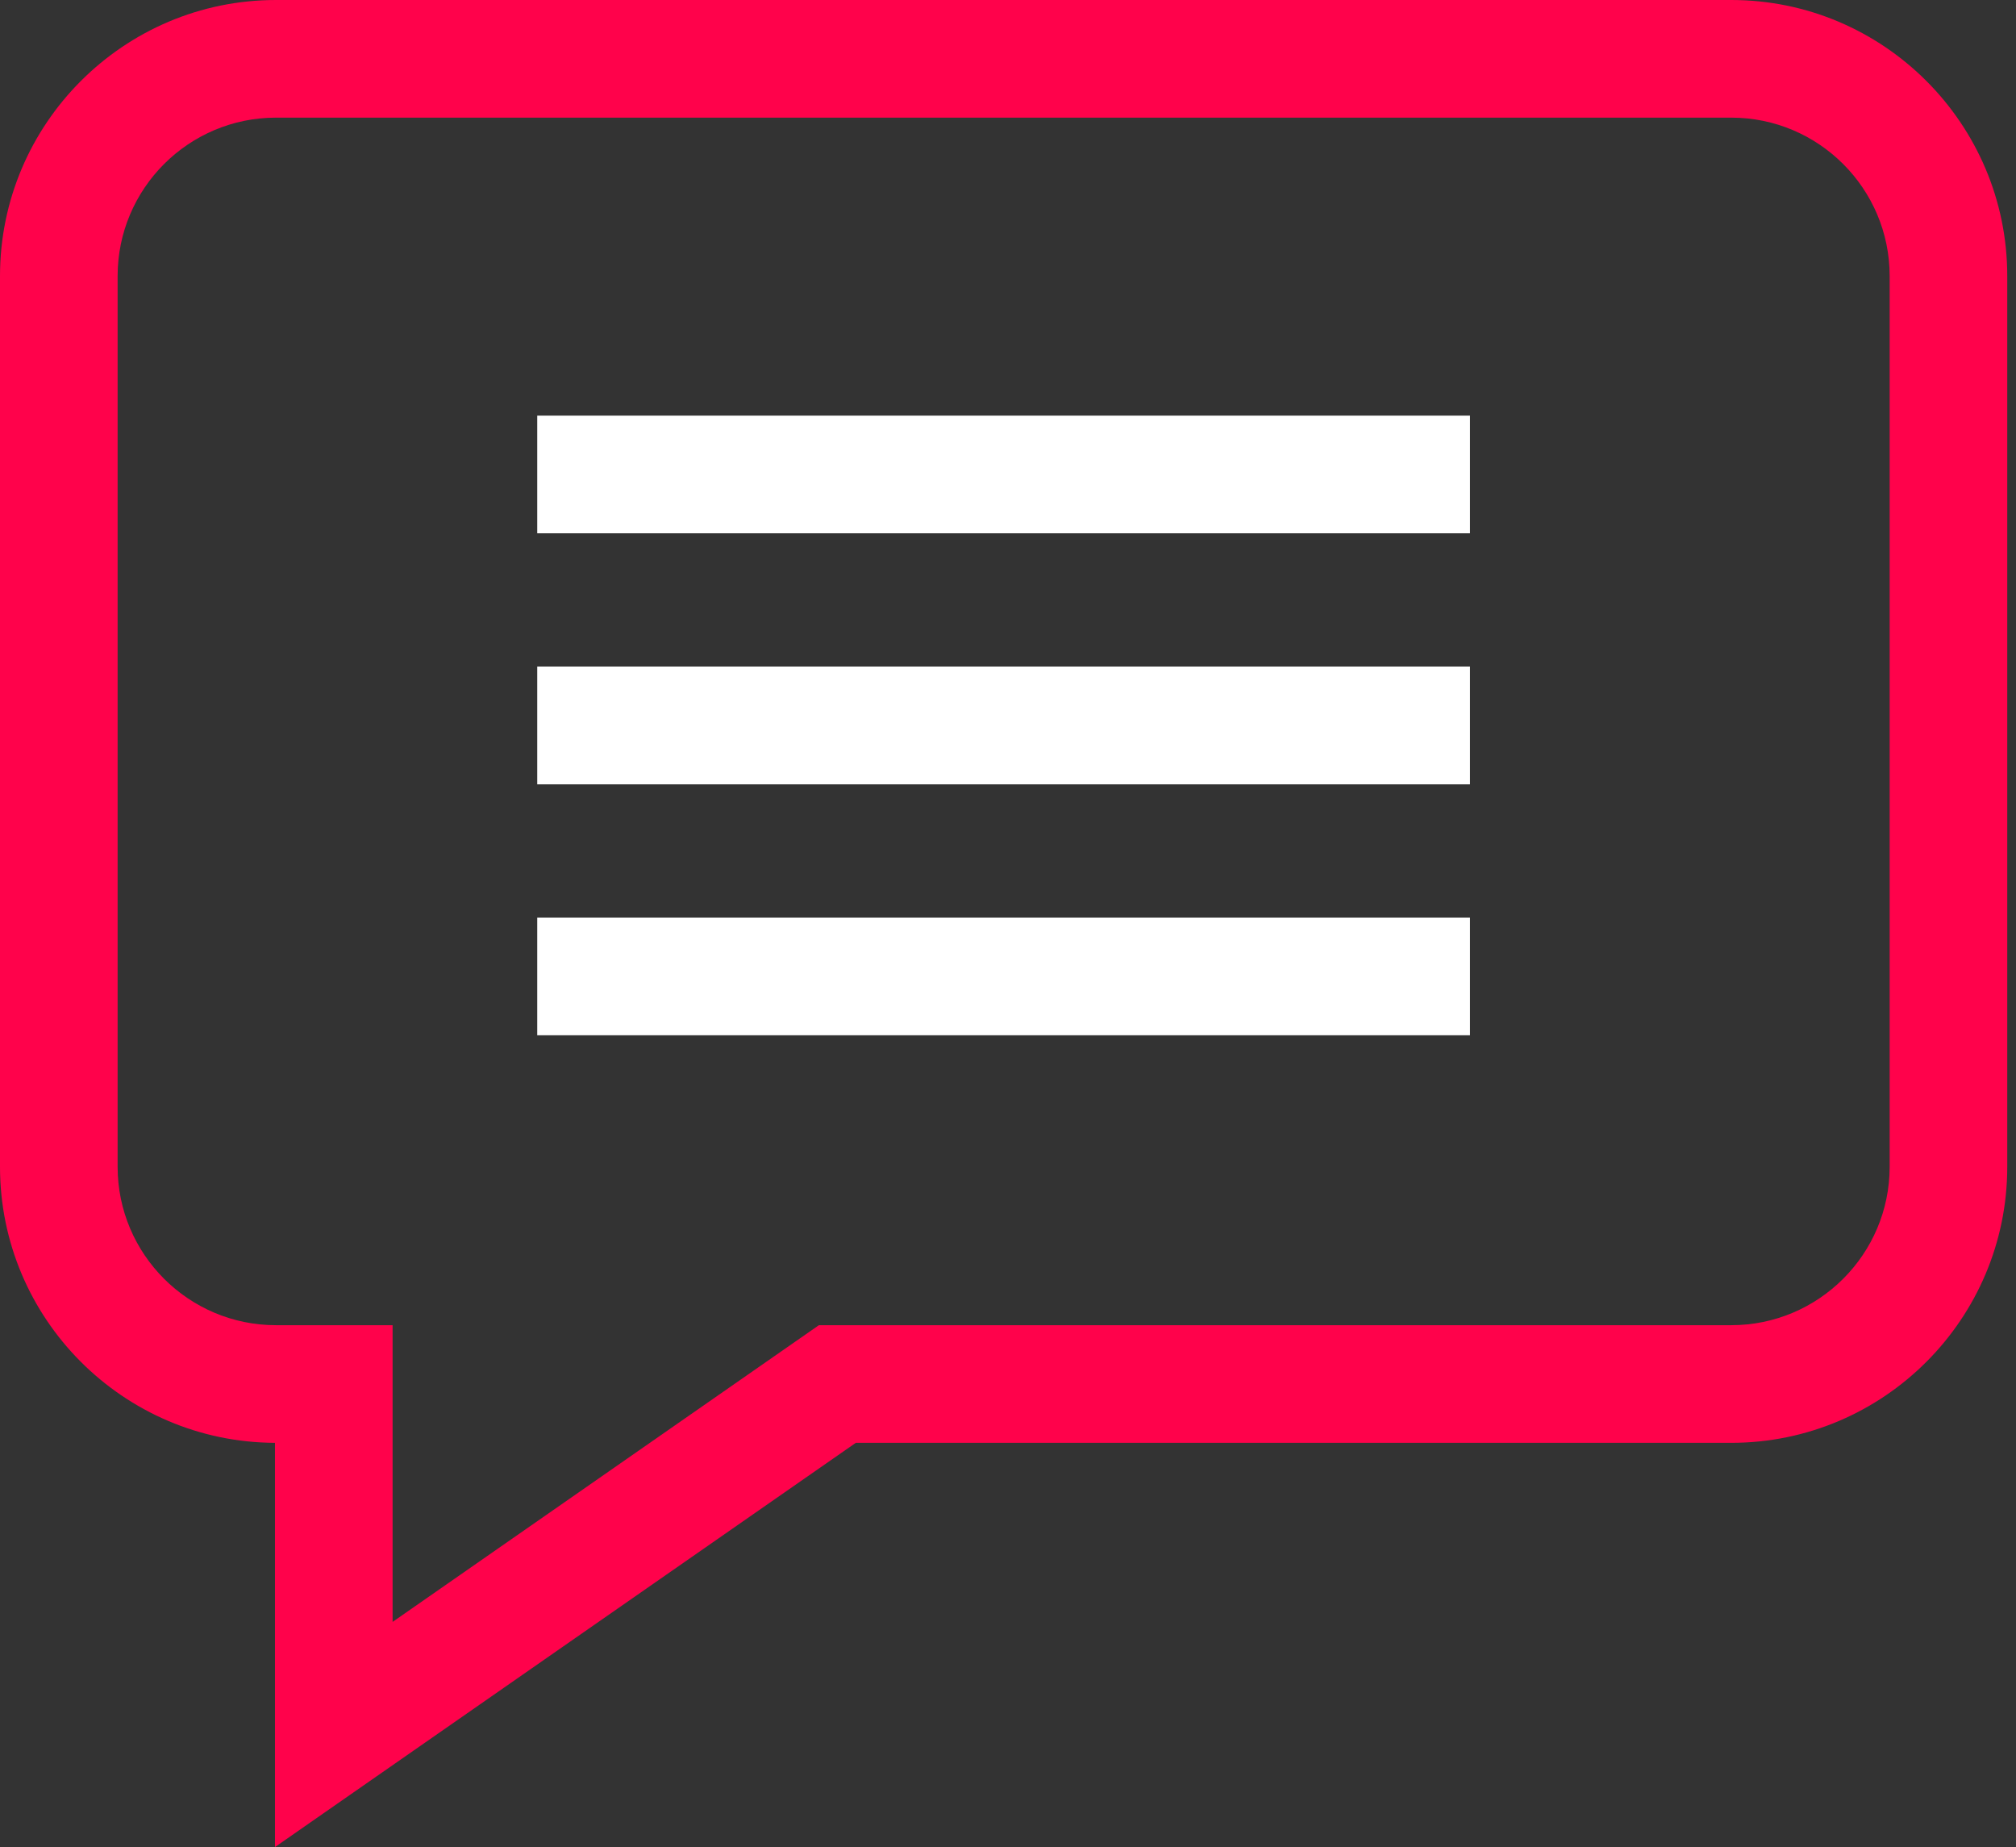
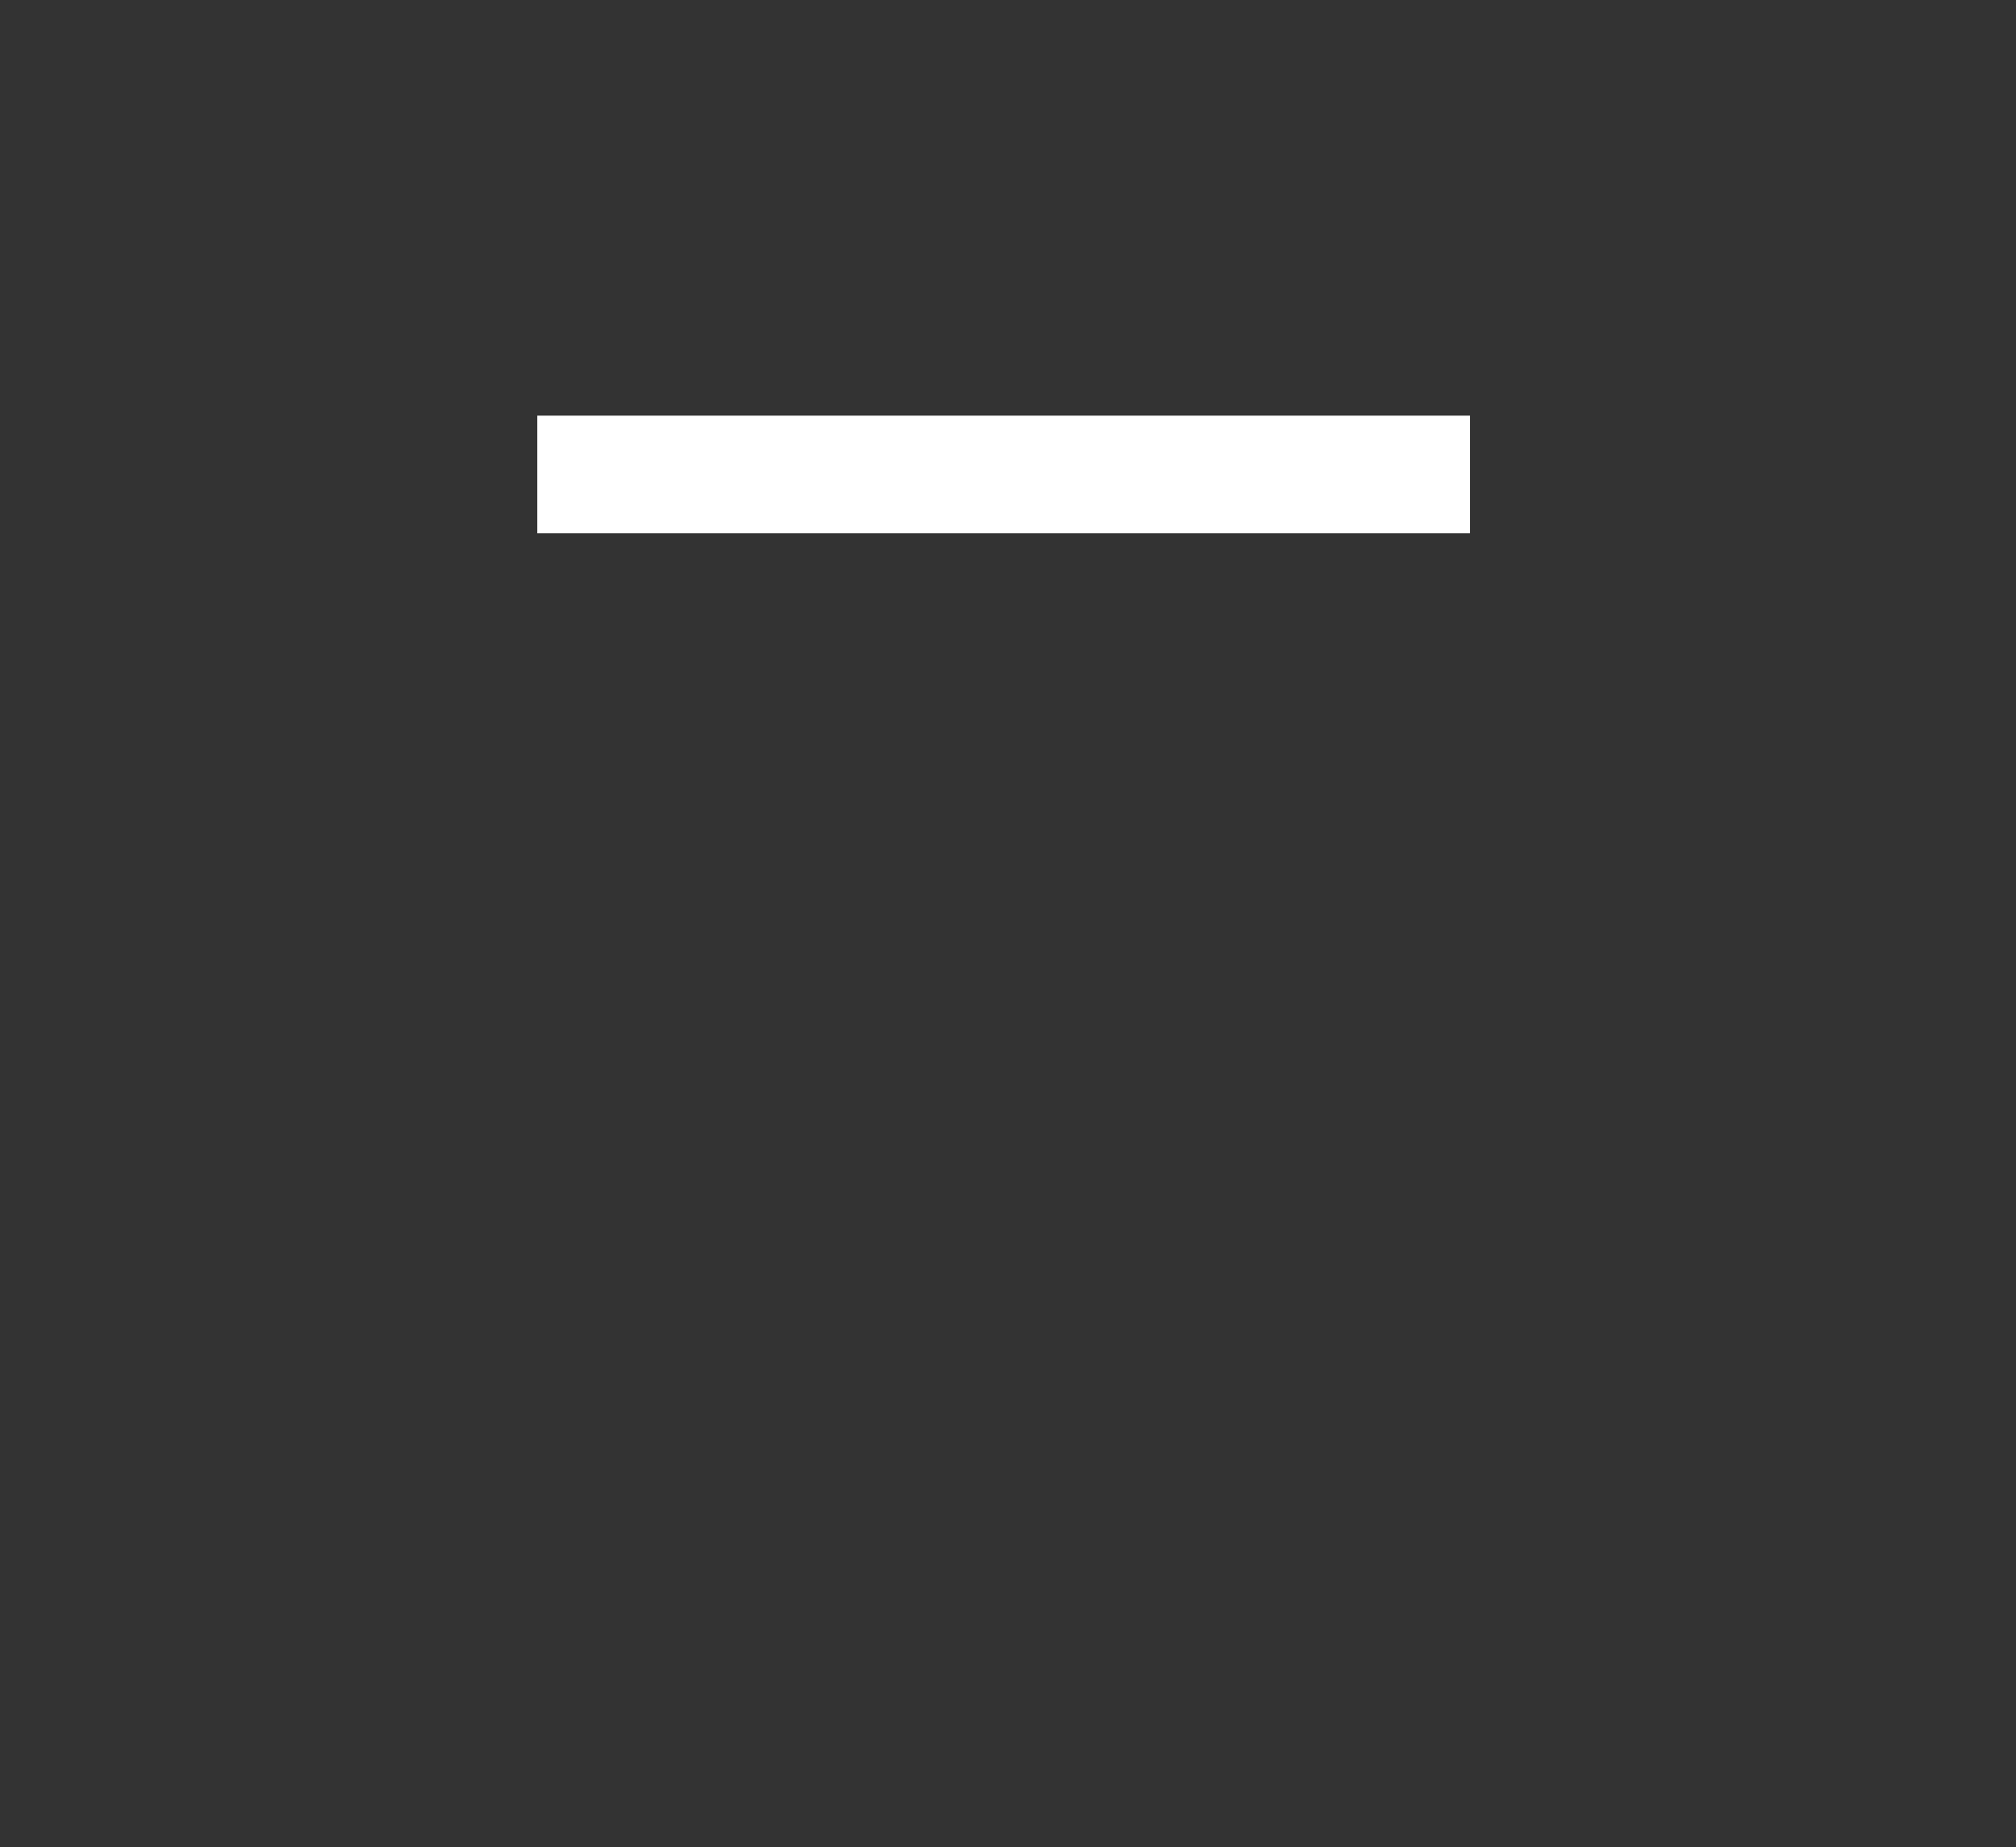
<svg xmlns="http://www.w3.org/2000/svg" width="131" height="120" viewBox="0 0 131 120" fill="none">
  <rect x="0" y="0" width="131" height="120" fill="#333333" stroke="none" />
-   <path d="M112.5 0H17.932C8.045 0 0 8.043 0 17.932V75.806C0 85.672 8.009 93.703 17.868 93.738V120L55.61 93.738H112.5C122.387 93.738 130.432 85.693 130.432 75.806V17.932C130.432 8.043 122.387 0 112.5 0ZM122.79 75.806C122.79 81.479 118.174 86.095 112.5 86.095H53.212L25.511 105.372V86.095H17.932C12.258 86.095 7.643 81.479 7.643 75.806V17.932C7.643 12.258 12.258 7.643 17.932 7.643H112.5C118.174 7.643 122.79 12.258 122.79 17.932V75.806Z" fill="#FF024B" />
  <path d="M34.91 27.004H95.522V34.647H34.91V27.004Z" fill="white" />
-   <path d="M34.91 43.308H95.522V50.951H34.91V43.308Z" fill="white" />
-   <path d="M34.91 59.612H95.522V67.255H34.91V59.612Z" fill="white" />
</svg>